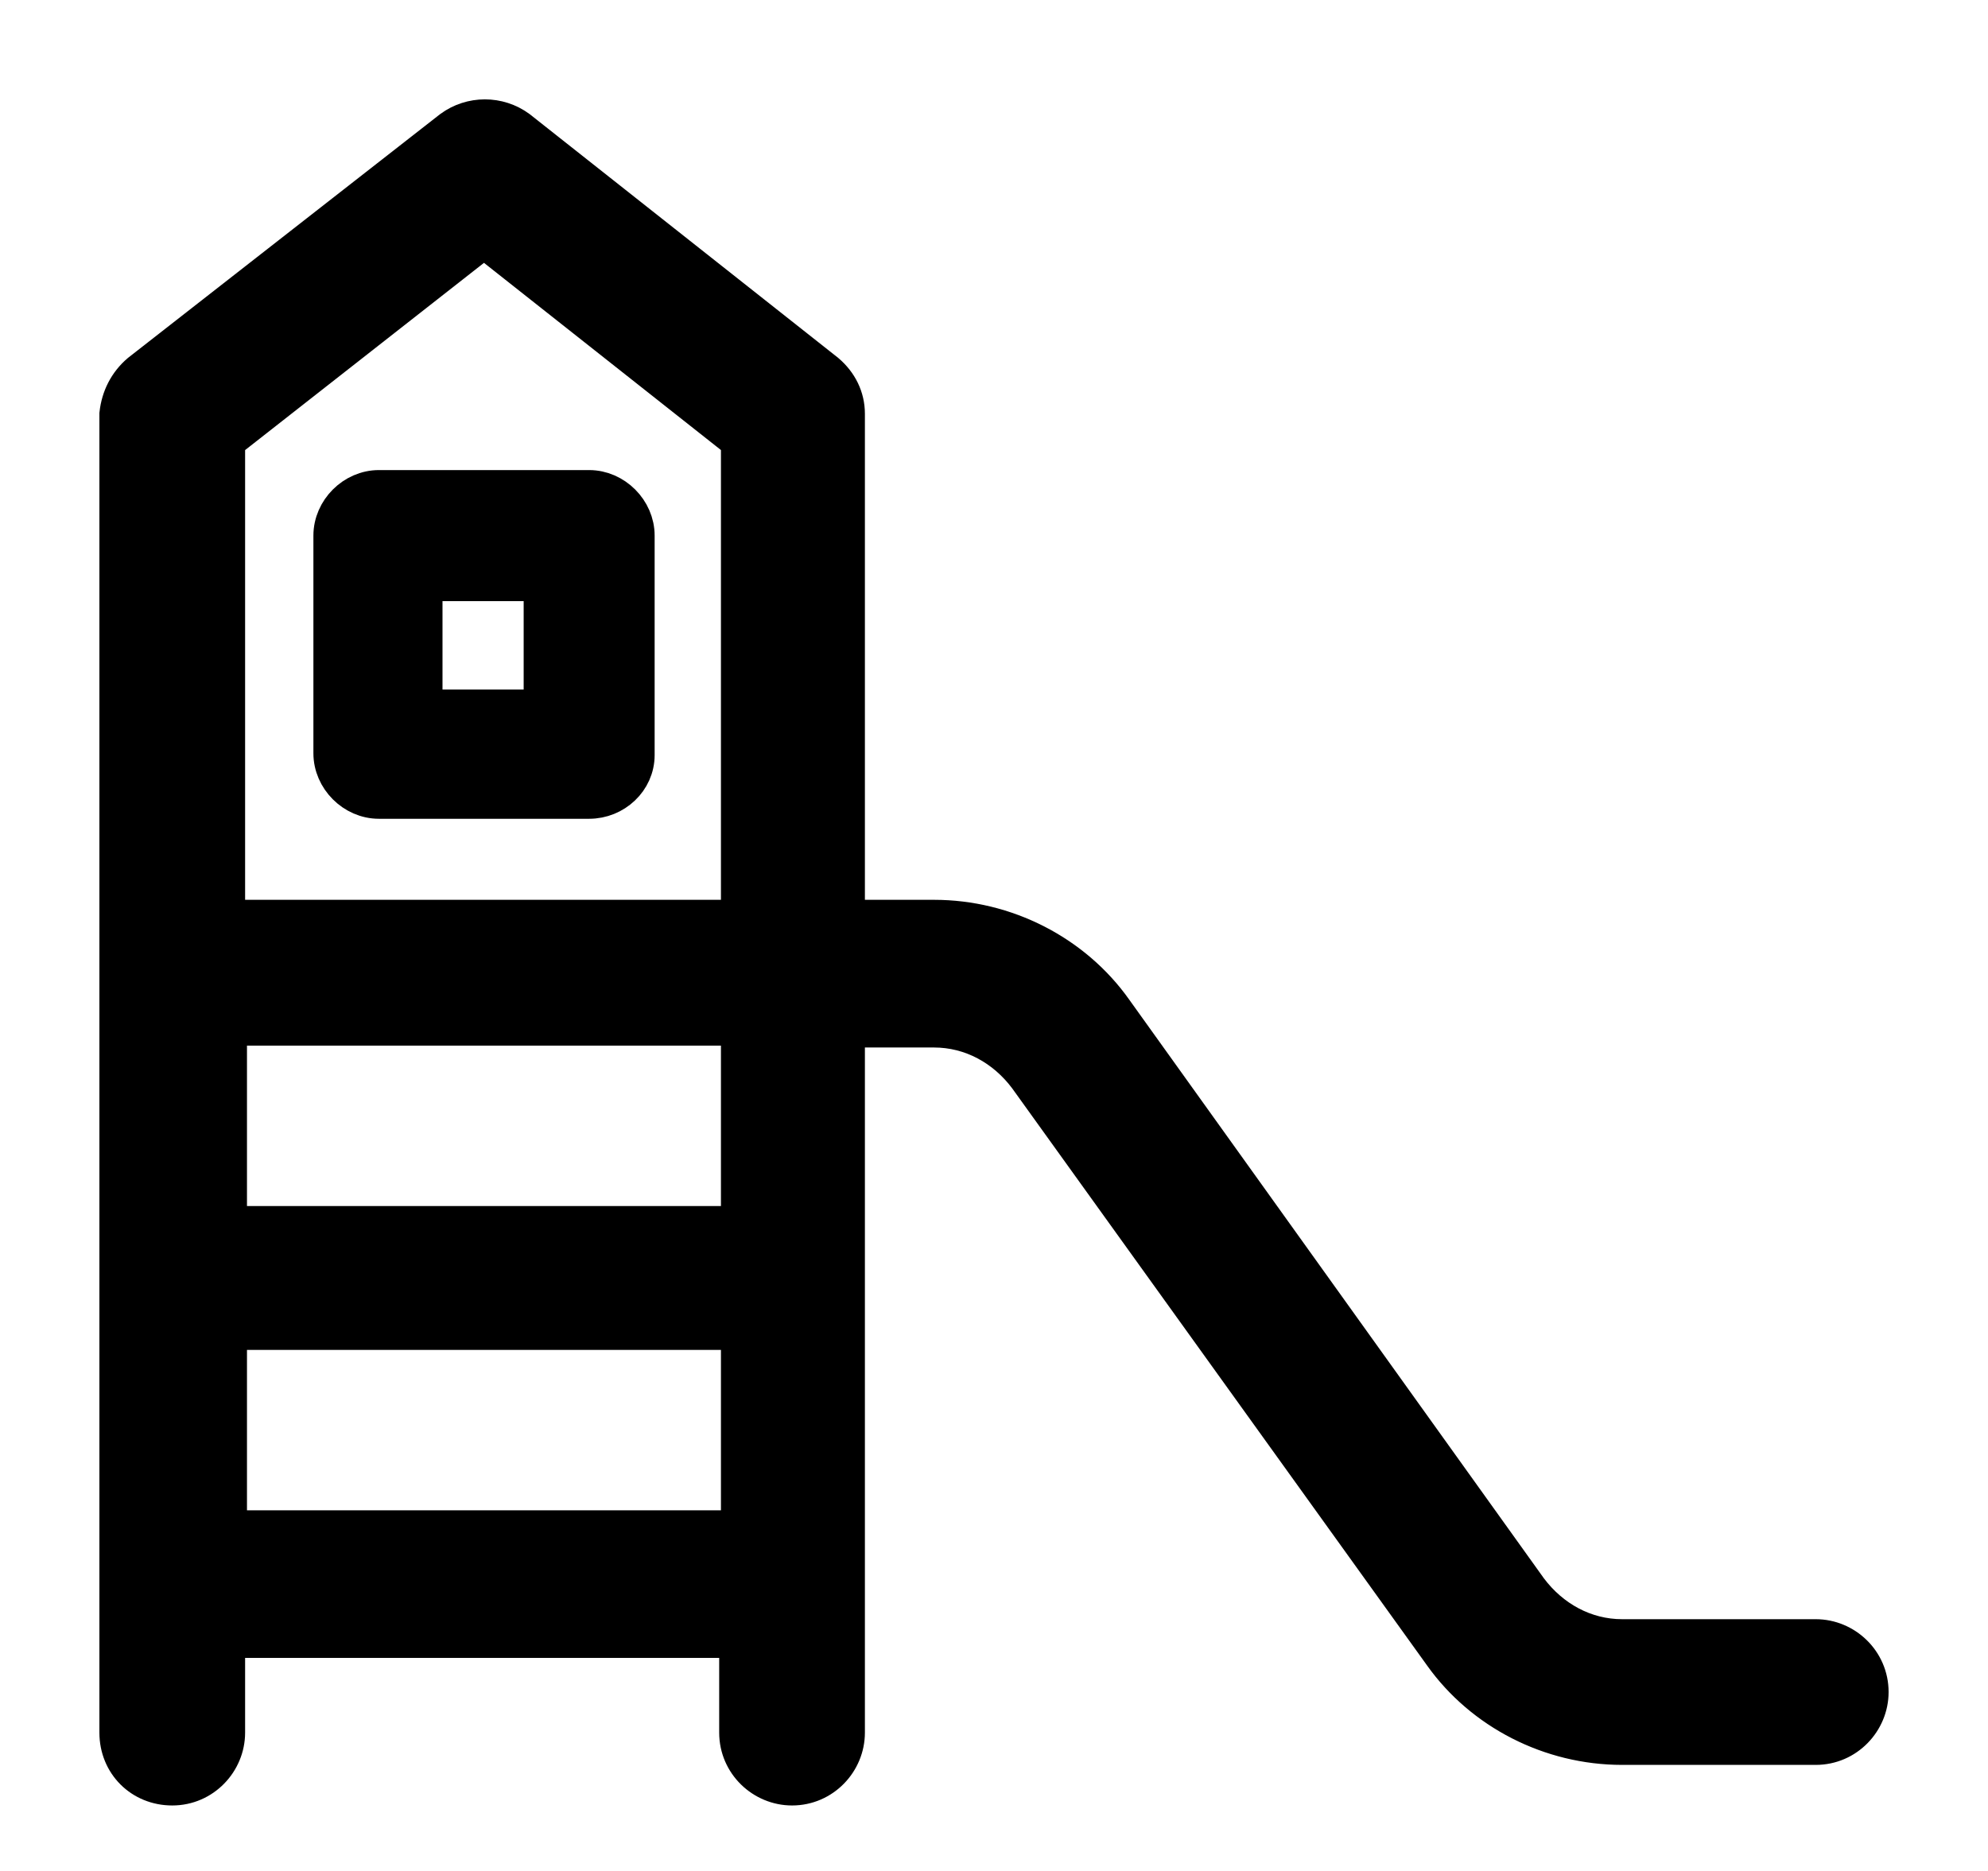
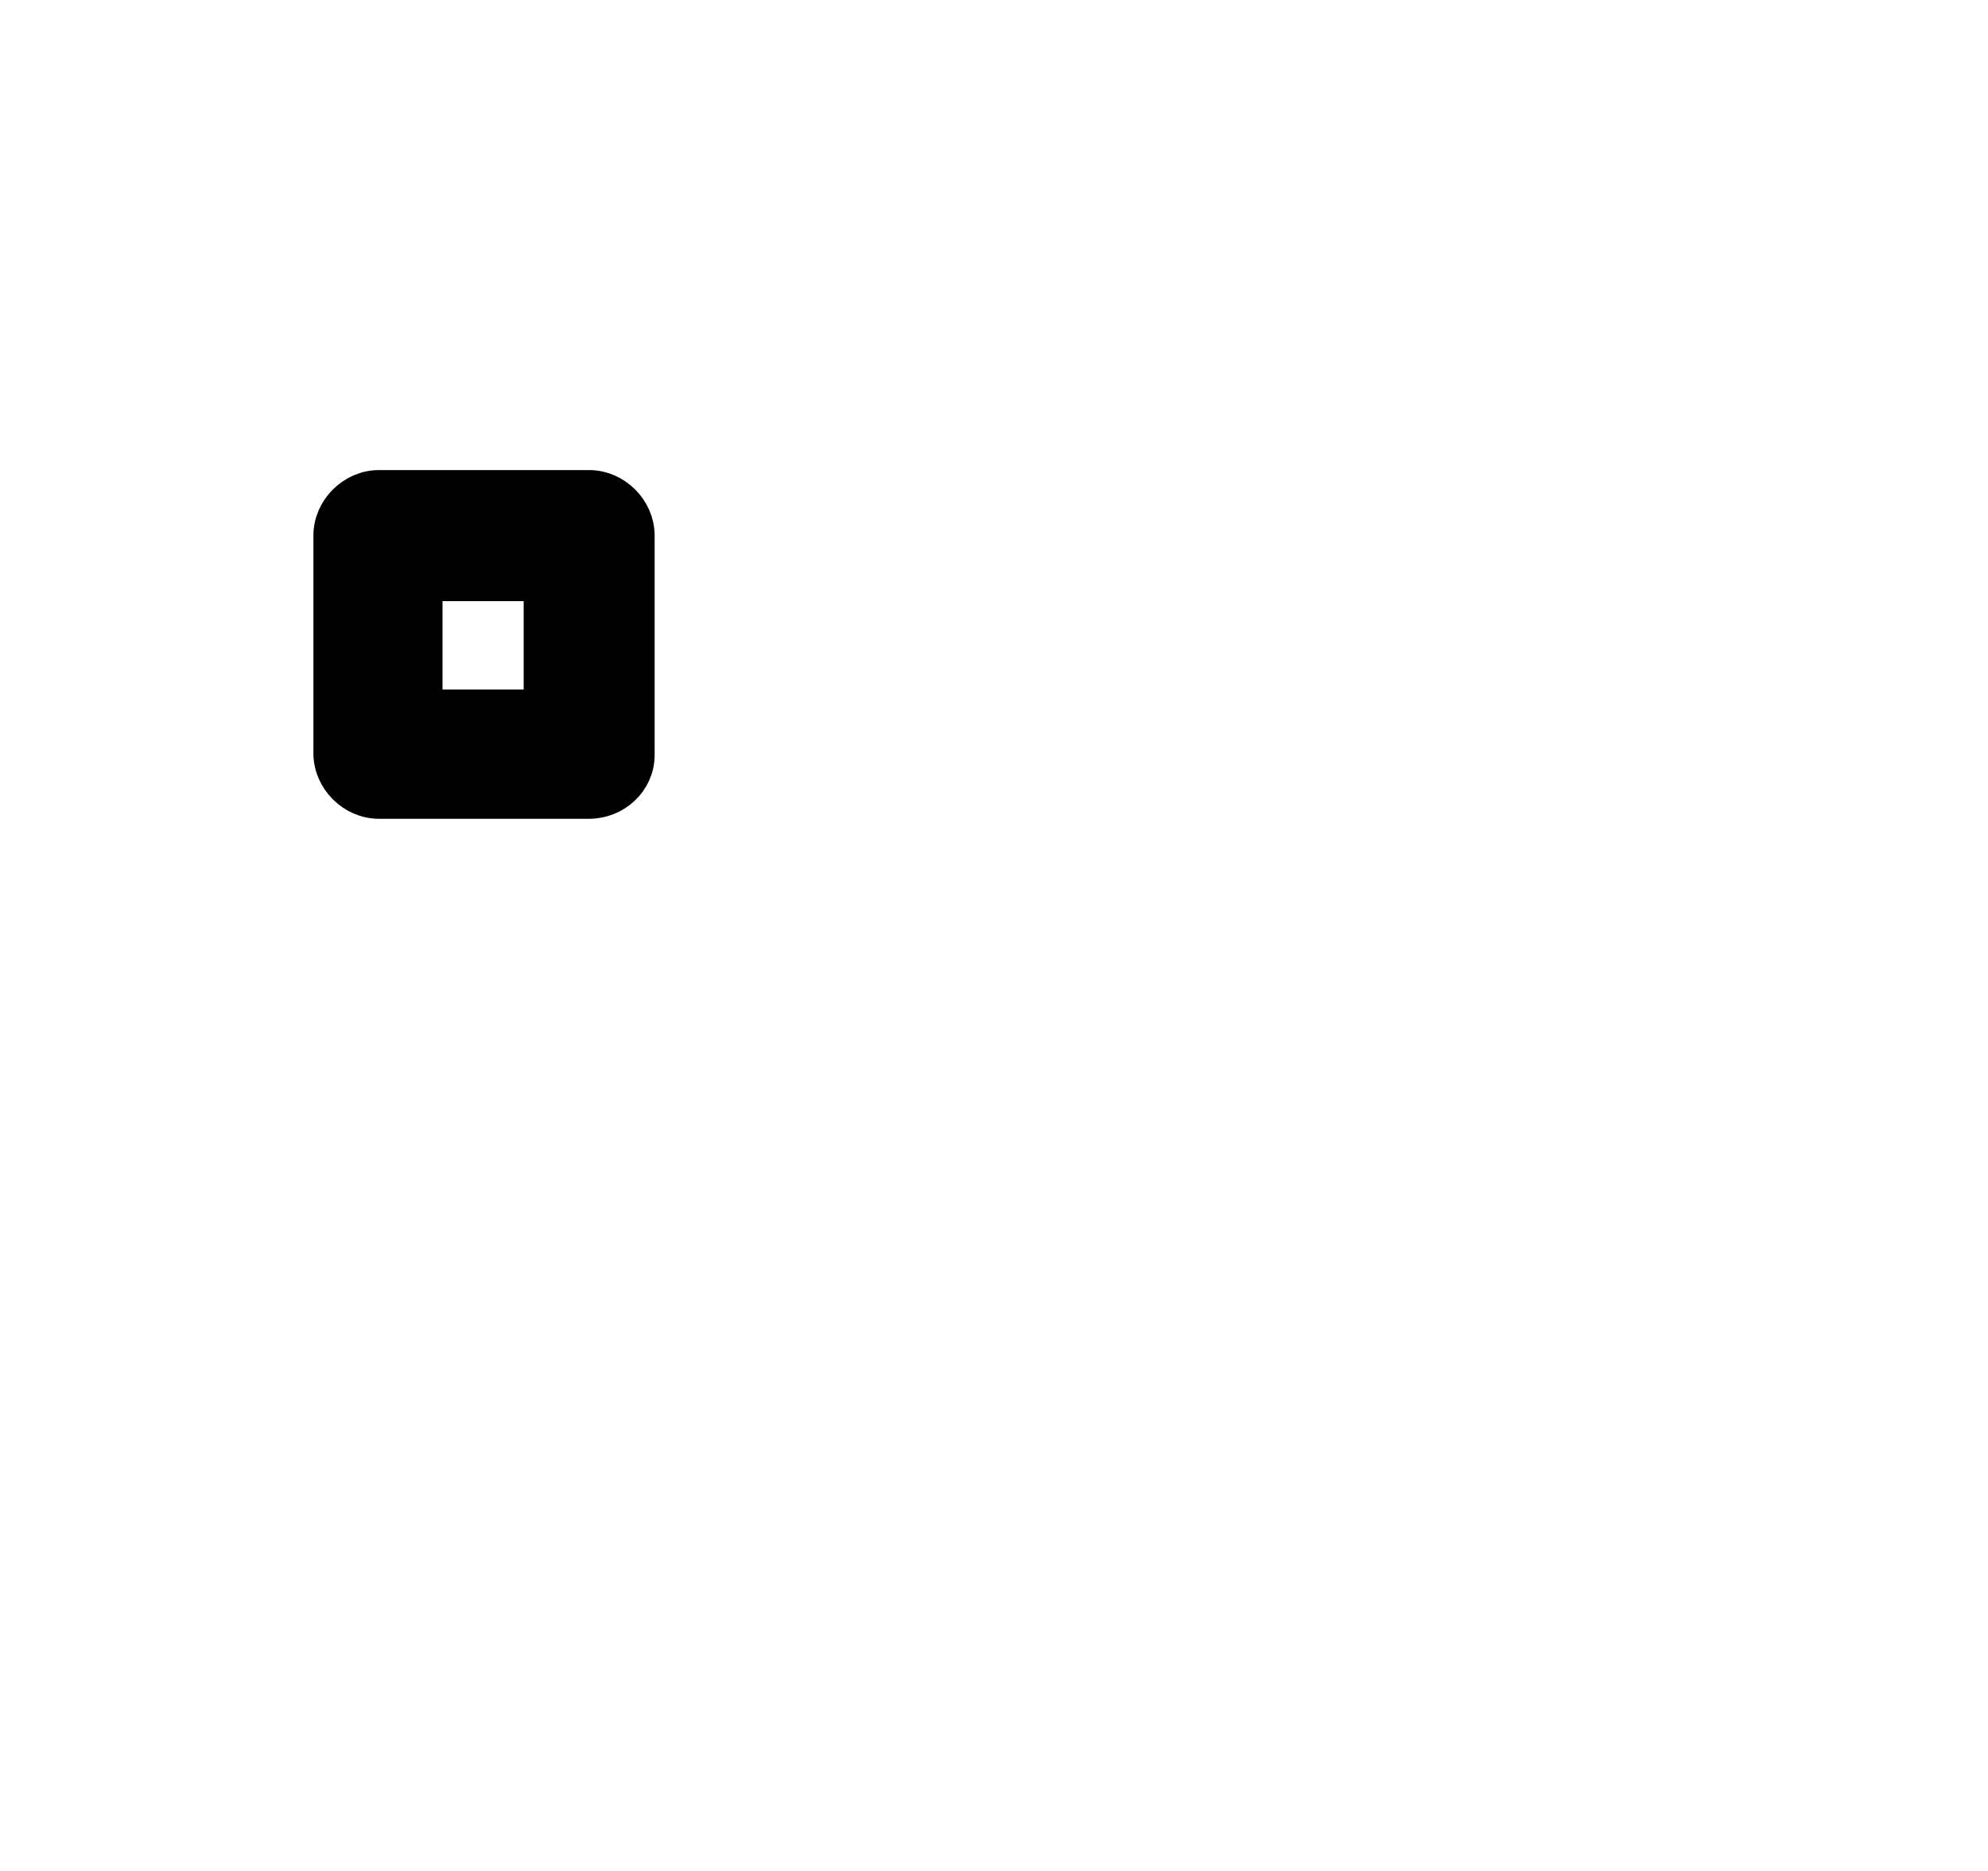
<svg xmlns="http://www.w3.org/2000/svg" width="17" height="16" viewBox="0 0 17 16" fill="none">
-   <path d="M1.189 3.177L3.855 1.095C4.028 0.968 4.265 0.968 4.438 1.095L7.073 3.177C7.183 3.271 7.246 3.397 7.246 3.539V7.845H7.987C8.603 7.845 9.186 8.145 9.533 8.634L13.082 13.587C13.271 13.839 13.555 13.997 13.871 13.997H15.527C15.779 13.997 16 14.202 16 14.47C16 14.722 15.795 14.943 15.527 14.943H13.871C13.255 14.943 12.672 14.643 12.325 14.155L8.776 9.218C8.587 8.965 8.303 8.808 7.987 8.808H7.246V14.817C7.246 15.069 7.041 15.29 6.773 15.29C6.521 15.29 6.3 15.085 6.3 14.817V14.028H1.946V14.817C1.946 15.069 1.741 15.29 1.473 15.29C1.205 15.29 1 15.085 1 14.817V3.539C1.016 3.397 1.079 3.271 1.189 3.177ZM4.139 2.057L1.946 3.776V7.845H6.315V3.776L4.139 2.057ZM6.315 8.792H1.962V10.464H6.315V8.792ZM6.315 13.066V11.394H1.962V13.066H6.315Z" fill="black" stroke="black" stroke-width="0.3" />
  <path d="M5.038 6.852H3.24C3.019 6.852 2.83 6.662 2.83 6.442V4.58C2.83 4.36 3.019 4.17 3.24 4.17H5.038C5.259 4.17 5.448 4.36 5.448 4.58V6.457C5.448 6.678 5.259 6.852 5.038 6.852ZM4.628 4.991H3.634V6.047H4.628V4.991Z" fill="black" stroke="black" stroke-width="0.3" />
</svg>